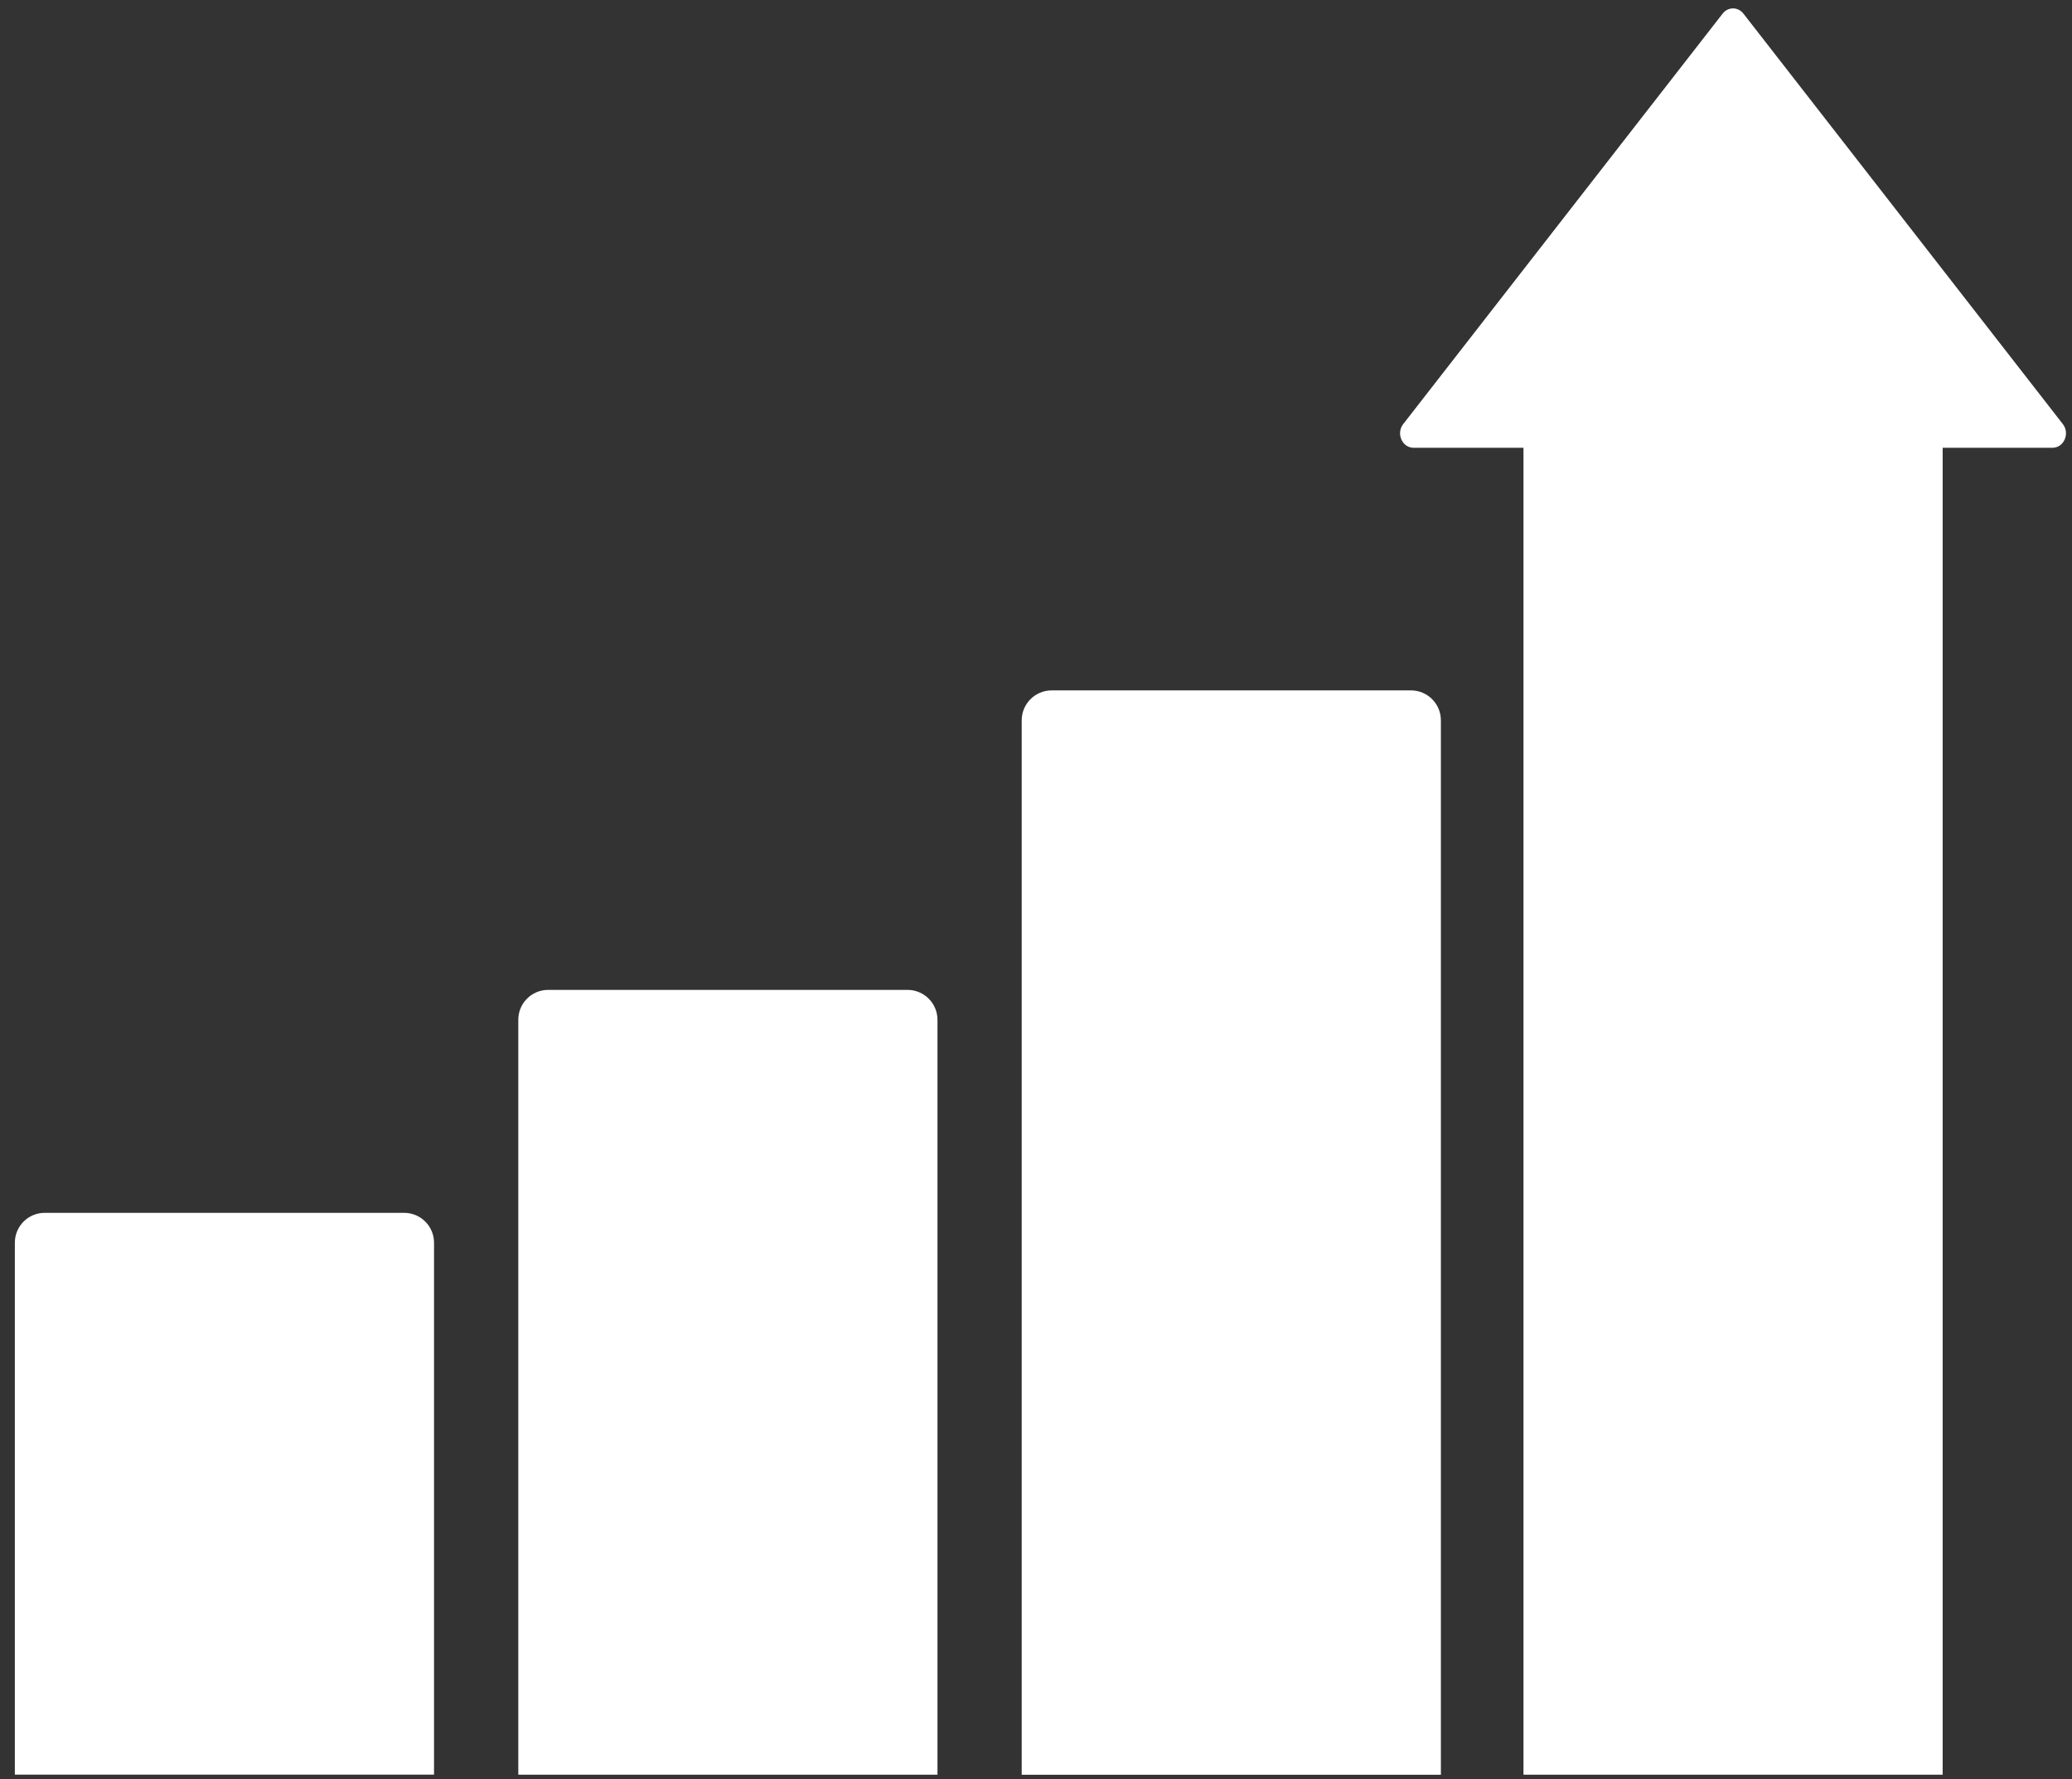
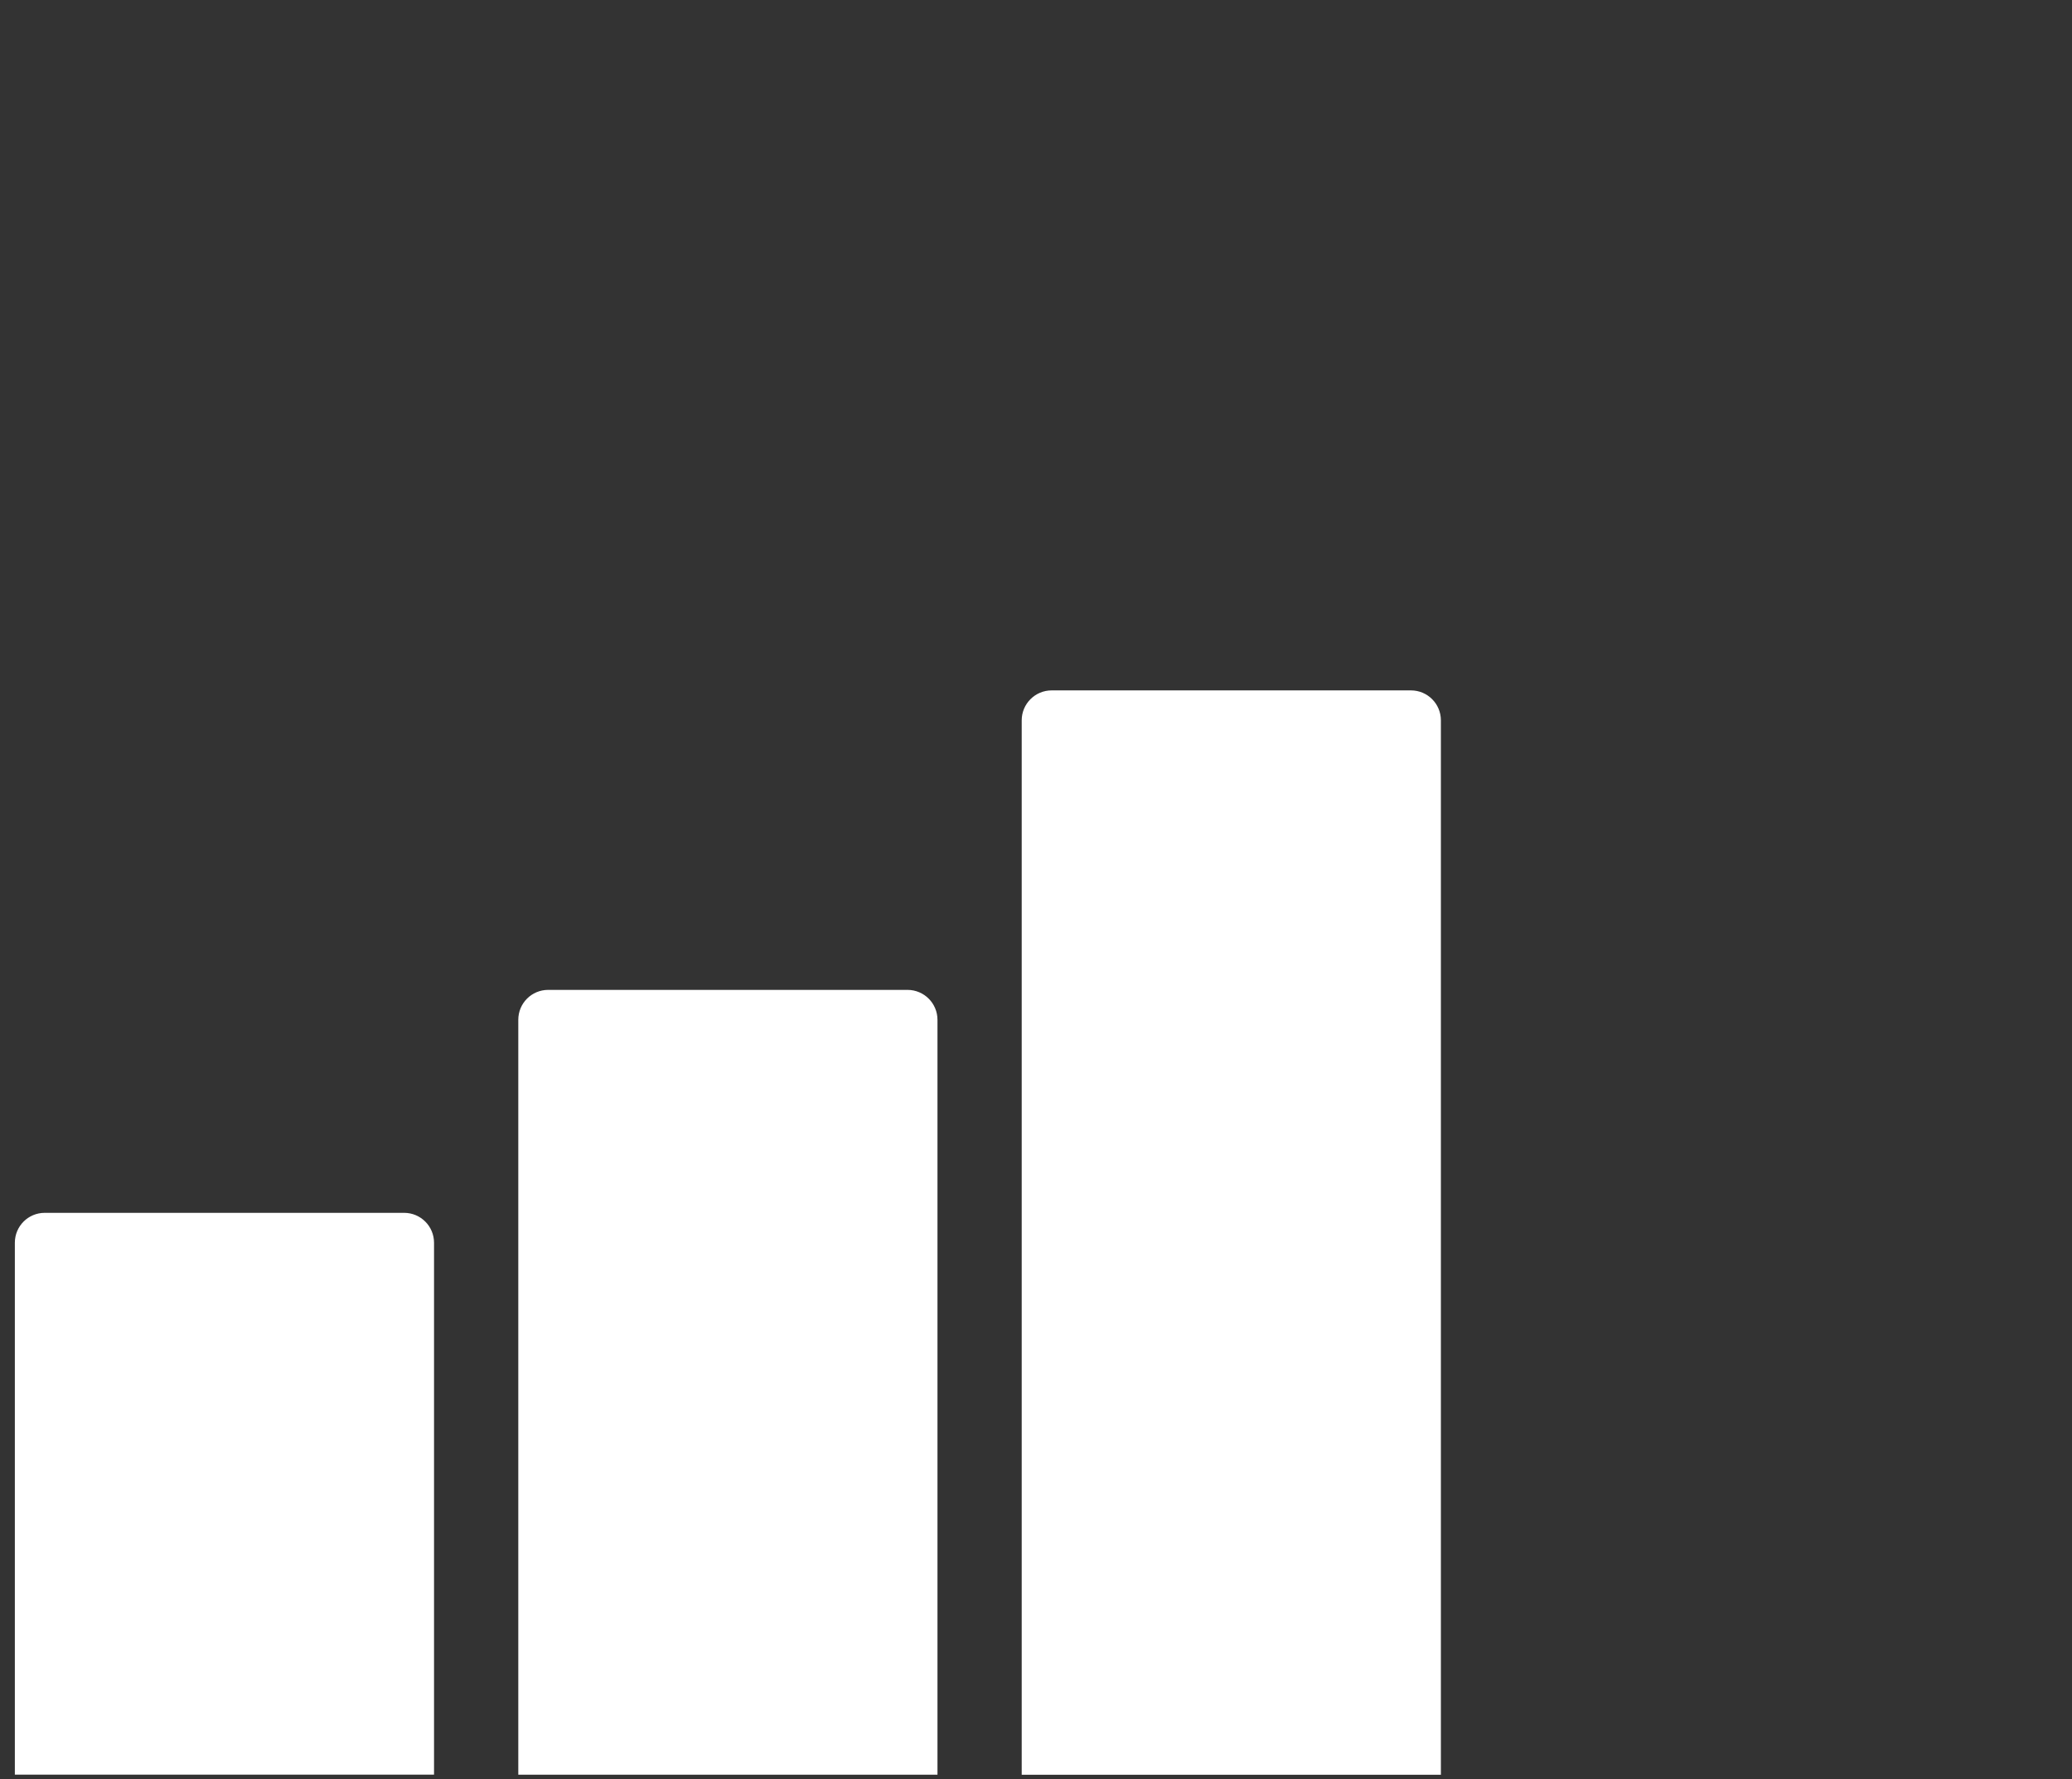
<svg xmlns="http://www.w3.org/2000/svg" width="78" height="67" viewBox="0 0 78 67" fill="none">
  <rect x="0" y="0" width="78" height="67" fill="#333333" stroke="none" />
  <path d="M53.116 25.996H39.589C38.968 25.996 38.462 26.501 38.462 27.124V66.826H54.242V27.124C54.242 26.501 53.738 25.996 53.116 25.996Z" fill="white" />
  <path d="M34.163 37.273H20.637C20.012 37.273 19.511 37.777 19.511 38.4V66.824H35.291V38.4C35.291 37.777 34.785 37.273 34.163 37.273Z" fill="white" />
  <path d="M1.685 45.668C1.06 45.668 0.559 46.172 0.559 46.794V66.823H16.339V46.794C16.339 46.172 15.835 45.668 15.213 45.668H1.687H1.685Z" fill="white" />
-   <path d="M64.848 0.513C65.051 0.251 65.427 0.251 65.631 0.513L77.655 15.968C77.932 16.322 77.695 16.861 77.263 16.861H73.131V66.825H57.351V16.861H53.216C52.785 16.861 52.547 16.322 52.824 15.968L64.848 0.513Z" fill="white" />
</svg>